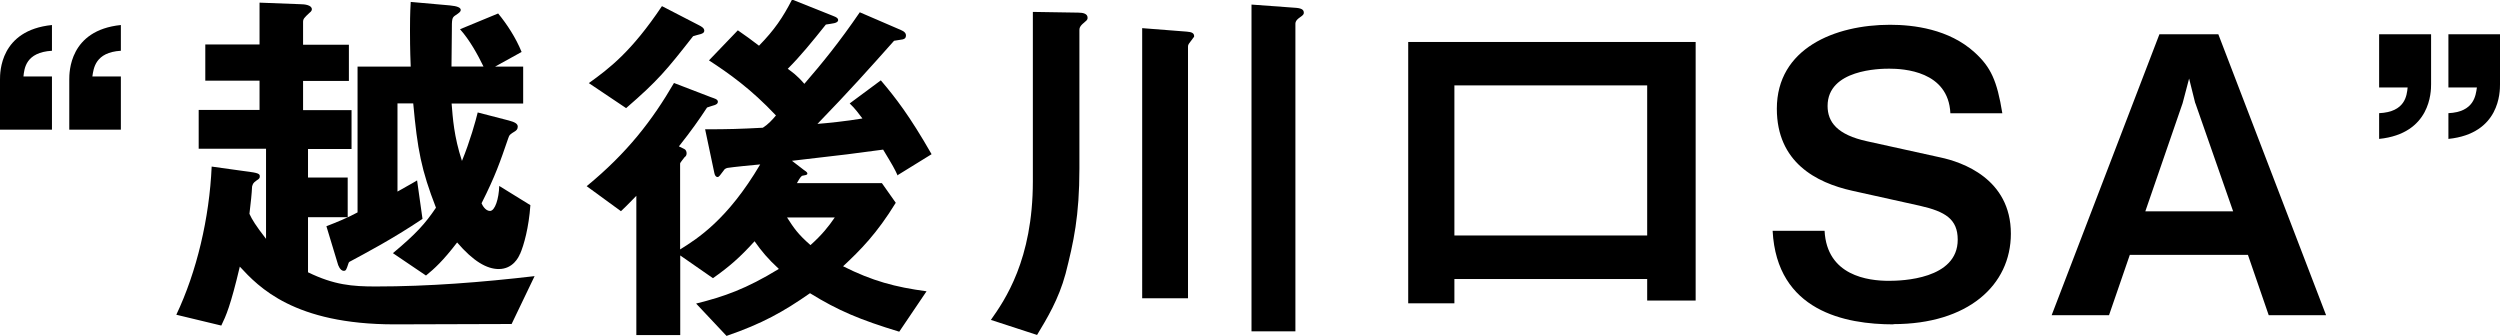
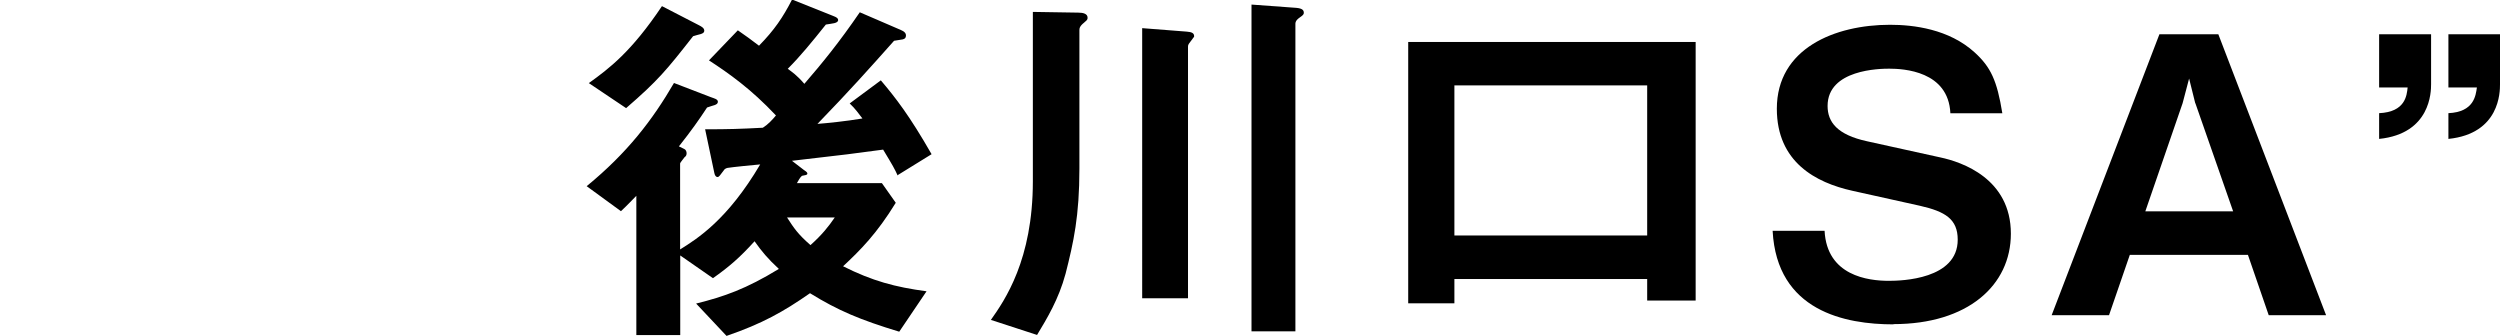
<svg xmlns="http://www.w3.org/2000/svg" id="_レイヤー_2" data-name="レイヤー 2" viewBox="0 0 207.87 27.93">
  <g id="_レイヤー_1-2" data-name="レイヤー 1">
    <g>
-       <path d="M0,10.78v-4.16c0-.61,0-4.1,4.32-4.54v2.14c-2.18.13-2.3,1.47-2.37,2.14h2.37v4.42H0ZM5.76,10.78v-4.16c0-.61,0-4.1,4.29-4.54v2.14c-2.14.13-2.27,1.47-2.37,2.14h2.37v4.42h-4.29Z" />
-       <path d="M42.53,26.94c-3.2,0-6.5.03-9.73.03-8.35,0-11.29-3.1-12.86-4.8-.77,3.26-1.15,4.1-1.54,4.9l-3.74-.9c1.7-3.58,2.75-8.03,2.94-12.32l3.23.45c.77.1.77.22.77.38,0,.1-.03.19-.26.32-.32.22-.32.32-.38.51-.03.61-.1,1.28-.22,2.27.22.48.51.96,1.38,2.08v-7.49h-5.6v-3.23h5.06v-2.43h-4.51v-3.01h4.51V.22l3.42.13c.29,0,.93.06.93.42,0,.1-.06.19-.19.29-.45.42-.54.51-.54.77v1.89h3.81v3.01h-3.81v2.43h4.03v3.23h-3.62v2.37h3.3v3.3h-3.3v4.58c2.18,1.06,3.68,1.18,5.63,1.18,4.42,0,8.83-.35,13.21-.86l-1.92,4ZM43.23,21.12c-.1.26-.58,1.25-1.76,1.25-.99,0-2.11-.64-3.46-2.21-1.18,1.54-1.89,2.18-2.59,2.75l-2.75-1.86c1.95-1.63,2.69-2.46,3.58-3.78-1.22-3.14-1.54-4.83-1.89-8.67h-1.31v7.33c.54-.32.99-.54,1.63-.93l.45,3.2c-2.53,1.7-4.8,2.88-5.98,3.52-.06.03-.16.06-.19.22-.16.48-.19.58-.38.58-.29,0-.48-.48-.51-.64l-.93-3.07c.9-.35,1.76-.7,2.59-1.15V5.54h4.42c-.06-1.41-.06-2.59-.06-3.01,0-.45,0-1.41.06-2.37l3.26.29c.64.06.9.19.9.38,0,.13-.1.22-.45.45-.29.19-.29.32-.29,1.31,0,.42-.03,2.46-.03,2.94h2.66c-.48-.99-1.15-2.21-1.95-3.1l3.17-1.31c.74.9,1.47,2.02,1.95,3.2l-2.21,1.22h2.34v3.07h-5.95c.1,1.22.19,2.72.86,4.77.67-1.63,1.15-3.36,1.31-4.03l2.59.67c.48.13.74.26.74.51,0,.22-.13.32-.22.38-.42.26-.48.29-.58.61-.67,1.95-1.06,3.1-2.21,5.38.06.16.32.64.7.64.42,0,.74-1.02.77-2.08l2.59,1.6c-.13,1.86-.54,3.33-.86,4.06Z" />
      <path d="M74.65,14.62c-.26-.58-.42-.86-1.22-2.18-2.37.32-3.1.42-7.58.93l.96.74c.13.1.32.19.32.32s-.16.13-.45.19c-.16.13-.29.38-.42.61h7.07l1.15,1.63c-1.57,2.56-2.94,3.94-4.38,5.28,2.43,1.22,4.32,1.73,6.94,2.08l-2.27,3.36c-3.26-.99-5.09-1.76-7.42-3.2-2.21,1.54-3.97,2.53-6.94,3.55l-2.53-2.69c2.34-.58,4.16-1.22,6.88-2.88-.93-.86-1.41-1.44-2.02-2.3-1.25,1.38-2.14,2.14-3.46,3.07l-2.72-1.89v6.62h-3.65v-11.58c-.26.26-.7.74-1.28,1.28l-2.85-2.08c3.39-2.78,5.47-5.5,7.26-8.58l3.07,1.18c.26.1.58.16.58.38,0,.29-.42.29-.9.48-.67,1.02-1.28,1.89-2.34,3.23l.45.22c.13.06.19.22.19.35,0,.16-.06.26-.16.32-.06.1-.38.45-.38.54v7.14c1.44-.9,3.94-2.46,6.66-7.07-.38.03-2.3.22-2.72.29-.13.03-.26.1-.32.22-.29.38-.38.54-.51.54s-.22-.13-.26-.32l-.77-3.65c1.98,0,2.88-.03,4.8-.13.42-.26.8-.67,1.09-1.02-2.08-2.21-3.9-3.49-5.57-4.58l2.4-2.5c.61.42,1.18.83,1.76,1.28,1.28-1.31,1.98-2.34,2.75-3.84l3.13,1.25c.29.13.7.22.7.45,0,.29-.51.29-1.02.38-1.15,1.44-2.11,2.62-3.17,3.68.35.26.74.51,1.38,1.25,1.47-1.7,2.91-3.46,4.61-5.95l3.2,1.38c.22.1.64.22.64.54,0,.42-.38.32-.99.45-2.11,2.37-3.65,4.1-6.37,6.91.8-.06,2.37-.22,3.74-.45-.29-.38-.61-.83-1.06-1.25l2.59-1.92c1.22,1.44,2.37,2.91,4.22,6.14l-2.85,1.76ZM57.63,3.01c-2.21,2.82-2.91,3.68-5.57,5.98l-3.1-2.08c1.7-1.22,3.55-2.62,6.08-6.4l3.1,1.6c.19.1.42.22.42.45,0,.29-.48.29-.93.45ZM65.44,18.08c.58.9.9,1.38,1.95,2.3.96-.86,1.5-1.54,2.02-2.3h-3.97Z" />
      <path d="M90.17,1.86c-.38.29-.42.48-.42.64v11.52c0,3.94-.48,6.11-1.15,8.74-.58,2.14-1.54,3.71-2.37,5.09l-3.84-1.25c1.15-1.63,3.49-4.99,3.49-11.52V.99l3.78.06c.42,0,.77.1.77.42,0,.1,0,.19-.26.38ZM99.2,3.17c-.35.48-.42.51-.42.7v20.93h-3.81V2.34l3.71.29c.42.03.61.13.61.38,0,.06-.03.1-.1.16ZM108.09,1.44c-.38.26-.38.45-.38.54v25.57h-3.65V.38l3.55.26c.61.03.8.16.8.42,0,.1-.03.19-.32.38Z" />
      <path d="M136.96,24.99v-1.79h-16.03v2.02h-3.84V3.49h23.9v21.5h-4.03ZM136.96,7.1h-16.03v12.48h16.03V7.1Z" />
      <path d="M157.44,26.97c-4,0-9.7-1.09-10.05-7.78h4.32c.19,3.74,3.62,4.16,5.34,4.16,1.09,0,5.73-.13,5.73-3.42,0-1.7-1.02-2.34-3.14-2.82l-5.63-1.25c-3.01-.67-6.27-2.37-6.27-6.82,0-5.02,4.83-6.98,9.41-6.98,1.95,0,4.9.35,7.04,2.3,1.34,1.22,1.86,2.34,2.3,5.06h-4.32c-.16-3.52-3.9-3.71-5.09-3.71-.77,0-5.12.06-5.12,3.1,0,1.34.8,2.4,3.3,2.94l6.08,1.34c1.79.38,5.86,1.76,5.86,6.34,0,4.29-3.58,7.52-9.76,7.52Z" />
      <path d="M188.64,26.21l-1.73-5.02h-9.82l-1.73,5.02h-4.77l8.96-23.36h4.9l8.96,23.36h-4.77ZM182.53,8.58l-.51-2.05-.54,2.05-3.1,8.99h7.3l-3.14-8.99Z" />
      <path d="M202.14,2.85v4.16c0,.61-.03,4.1-4.32,4.54v-2.14c2.18-.1,2.3-1.47,2.37-2.14h-2.37V2.85h4.32ZM207.87,2.85v4.16c0,.61,0,4.1-4.29,4.54v-2.14c2.14-.1,2.27-1.47,2.37-2.14h-2.37V2.85h4.29Z" />
    </g>
  </g>
</svg>